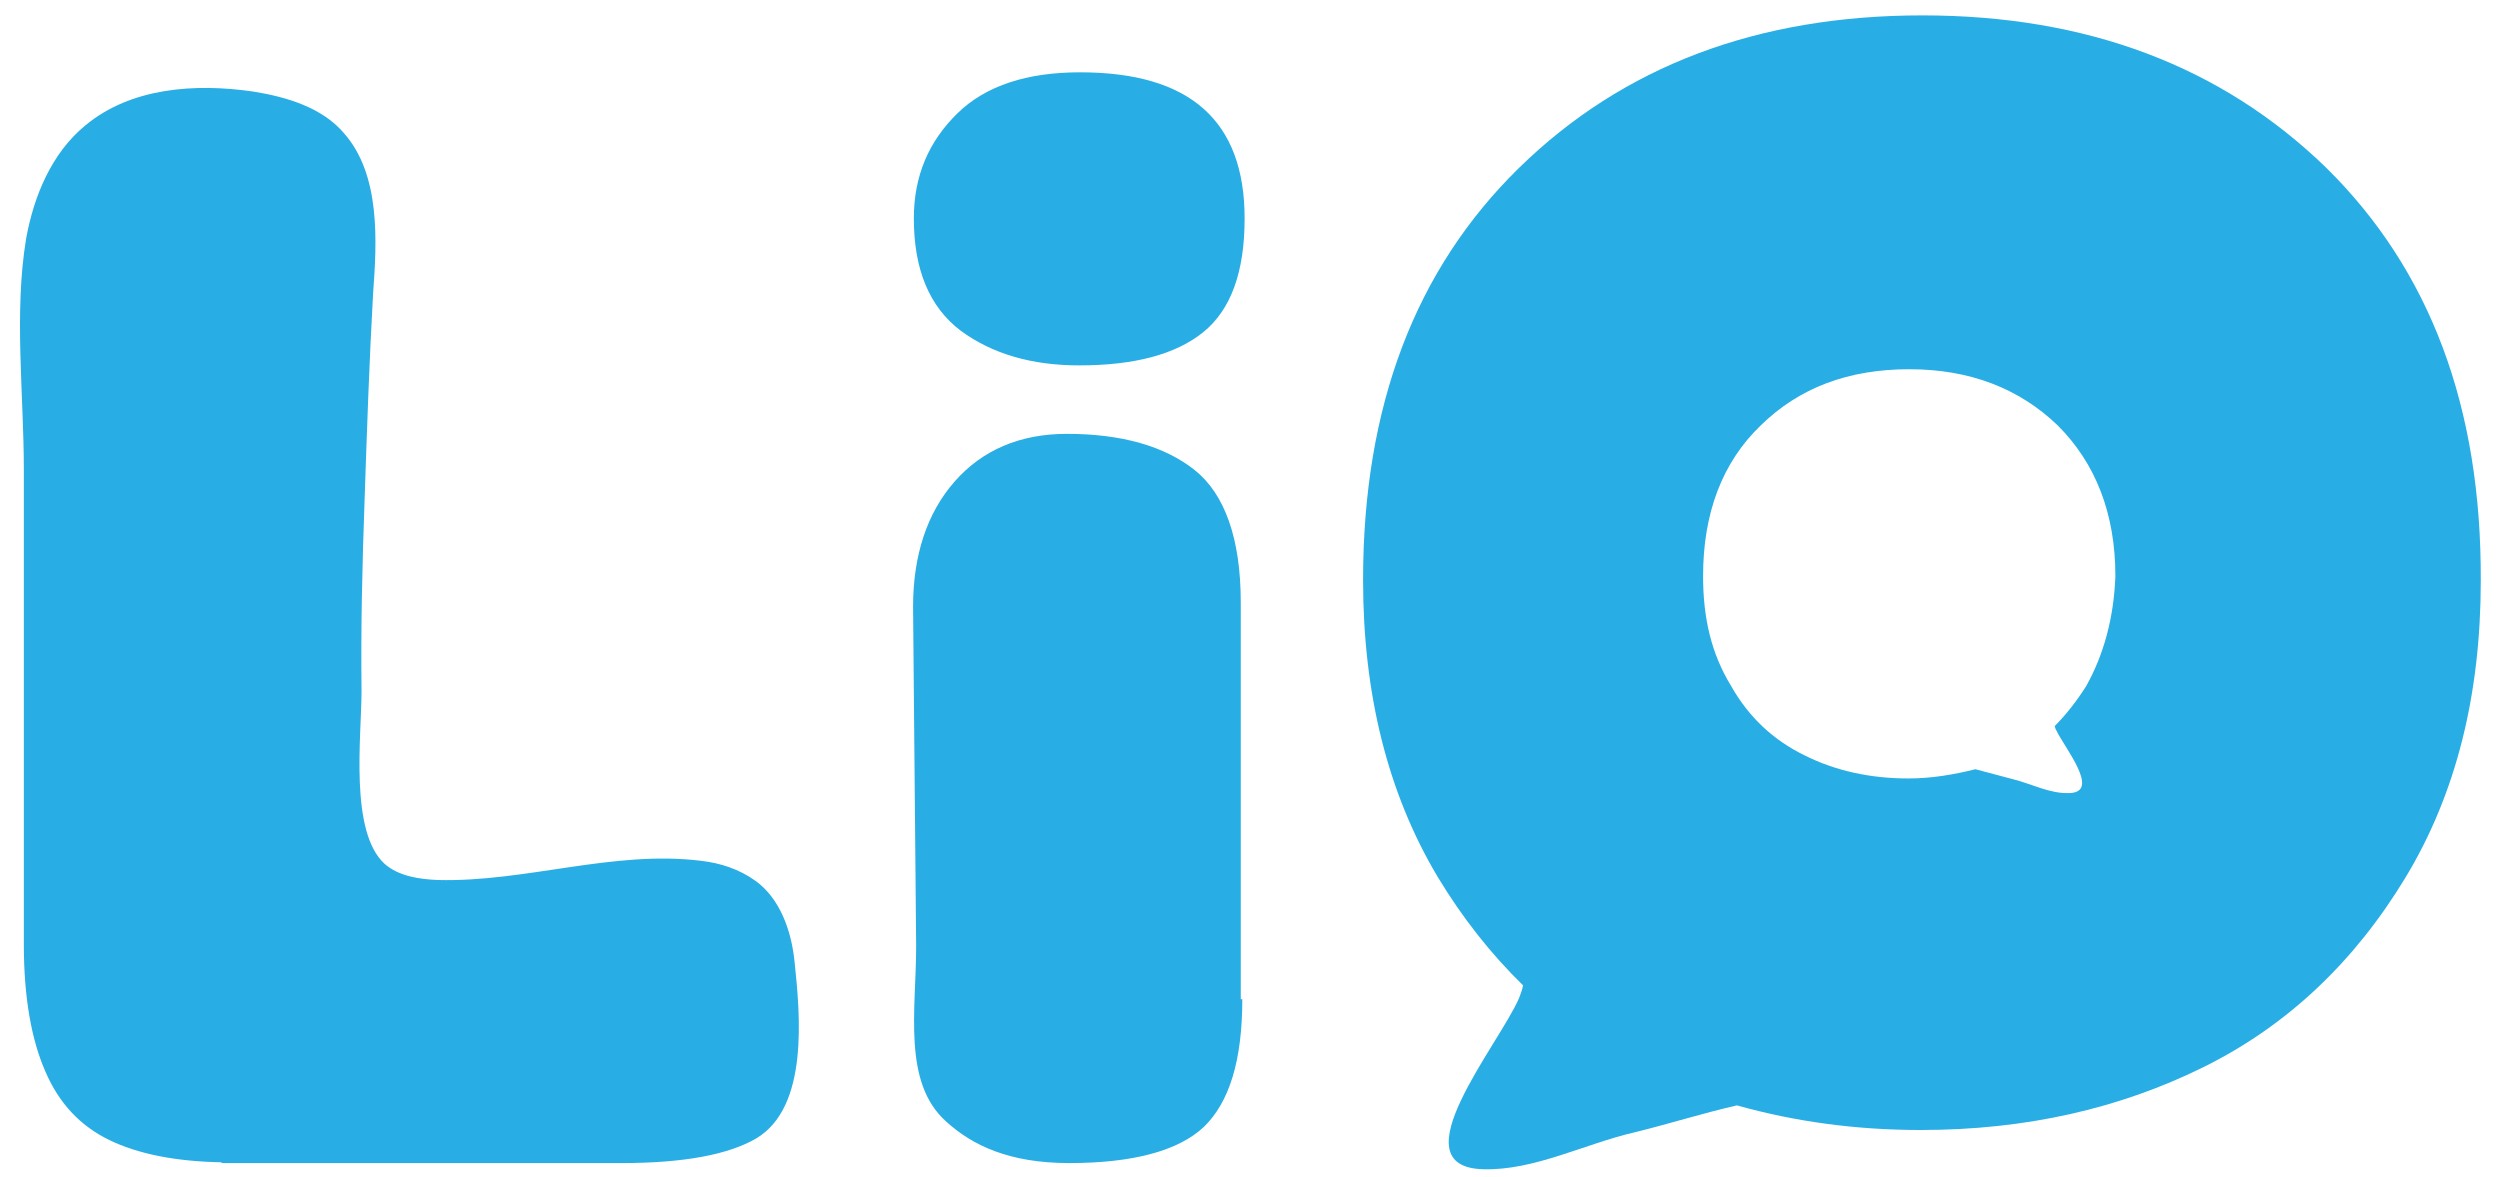
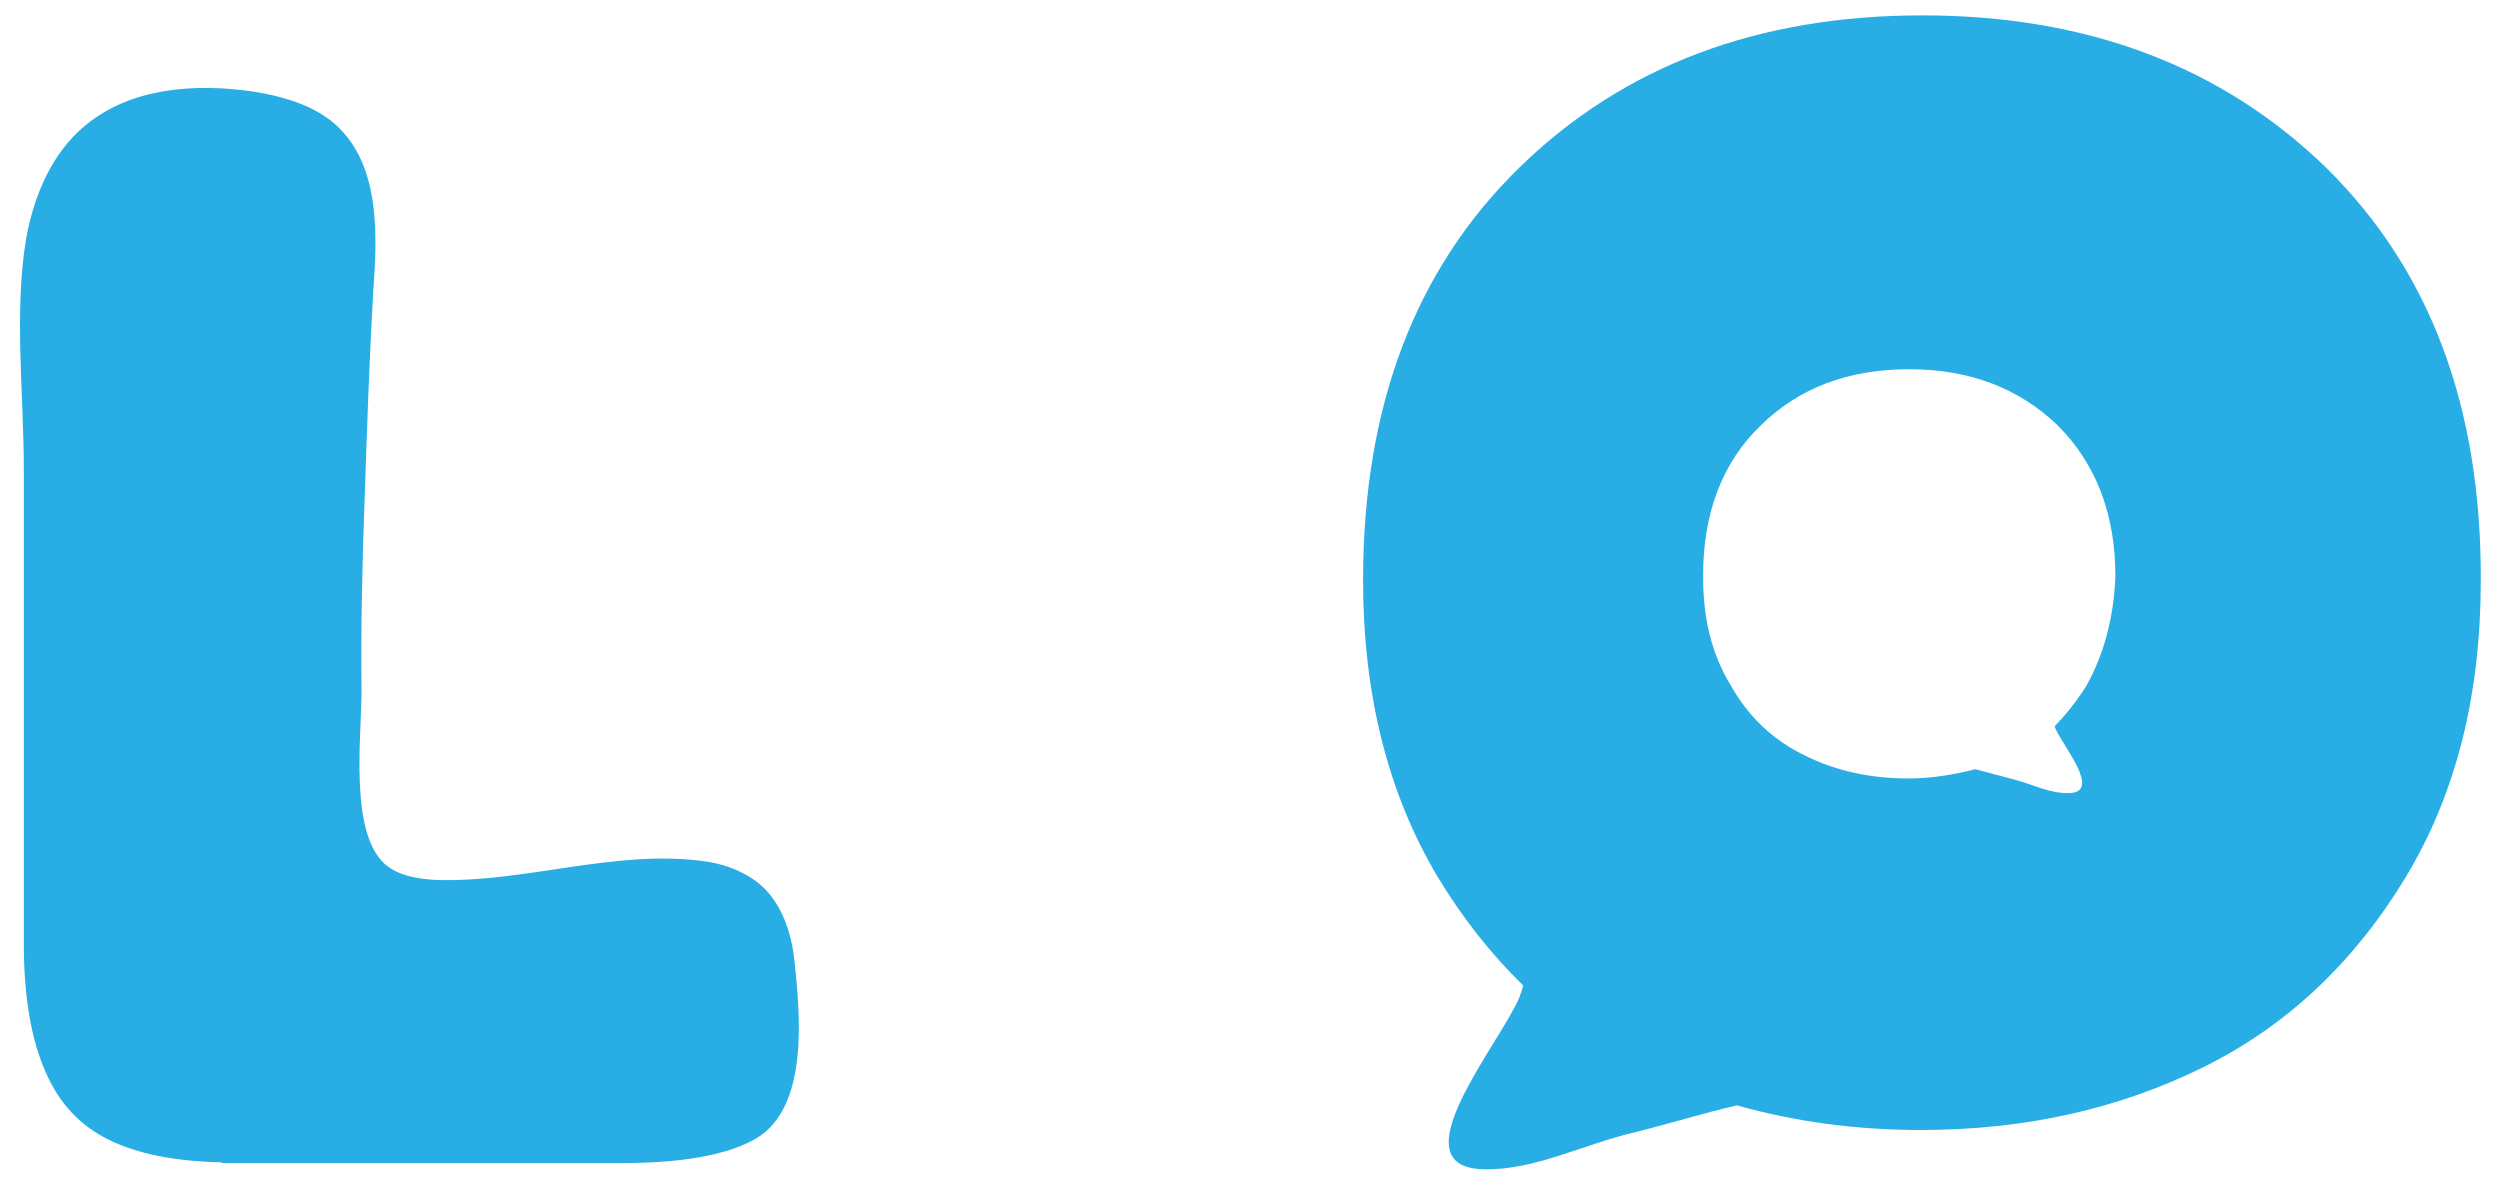
<svg xmlns="http://www.w3.org/2000/svg" version="1.1" id="Ebene_1" x="0px" y="0px" width="325px" height="153px" viewBox="0 0 325 153" style="enable-background:new 0 0 325 153;" xml:space="preserve">
  <style type="text/css">
	.st0{fill:#28AEE5;}
</style>
  <g>
    <g>
      <path class="st0" d="M28.9,151.1c-6.1-0.1-11-1.1-14.7-2.9c-3.7-1.8-6.5-4.7-8.3-8.9c-1.8-4.1-2.8-9.6-2.8-16.5    c0-11.4,0-22.8,0-34.2c0-9.2,0-18.3,0-27.5c0-9.8-1.3-20.5,0.3-30.1c1-5.5,3.3-11.1,7.7-14.7c5.9-4.9,14.2-5.5,21.8-4.4    c4.4,0.7,9,2.1,11.8,5.4c4.8,5.4,4.3,14.1,3.8,20.9C48,47.1,47.7,56,47.4,64.9c-0.3,8.3-0.5,16.5-0.4,24.9c0,5.9-1.6,18.3,3,22.5    c1.8,1.6,4.5,2,6.9,2.1c11.4,0.3,22.8-3.9,34.2-2.5c2.6,0.3,5,1.1,7.1,2.6c3.2,2.3,4.7,6.5,5.1,10.6c0.7,6.7,1.9,18.8-5,22.9    c-3.6,2.1-9.4,3.2-17.5,3.2h-52V151.1z" />
    </g>
-     <path class="st0" d="M118.8,28.4c0-5.5,1.9-10,5.7-13.7c3.7-3.6,9.1-5.3,15.9-5.3c14.3,0,21.4,6.3,21.4,19c0,7-1.8,11.9-5.4,14.8   c-3.6,2.9-9,4.3-16.1,4.3c-6.2,0-11.3-1.5-15.4-4.5C120.8,39.9,118.8,35,118.8,28.4z M161.5,129.9c0,8-1.7,13.4-5,16.6   c-3.3,3.1-9.2,4.7-17.5,4.7c-7.8,0-12.6-2.3-16-5.4c-5.7-5.1-3.9-14.5-3.9-22.8l-0.4-44.1c0-6.7,1.8-12.2,5.4-16.3   c3.6-4.1,8.5-6.2,14.6-6.2c7.1,0,12.7,1.6,16.6,4.7c3.9,3.1,6,8.9,6,17.2v51.6H161.5z" />
    <path class="st0" d="M302.4,21.8C288.8,8.6,271.3,2,249.9,2s-38.9,6.6-52.4,19.8s-20.3,31-20.3,53.6c0,14.8,3.2,27.7,9.7,38.6   c3.2,5.3,6.9,10,11.1,14.1c-0.1,0.5-0.3,1.1-0.5,1.6c-2.6,6.1-16,22-4.7,22.3c6.6,0.2,13.2-3.3,19.7-4.8c4.5-1.1,8.9-2.5,13.3-3.5   c7.5,2.1,15.4,3.2,23.9,3.2c13.7,0,25.9-2.8,36.8-8.2c10.9-5.4,19.6-13.7,26.2-24.6s9.8-23.8,9.8-38.6   C322.6,52.9,315.9,35.1,302.4,21.8z M271.2,89.2c-1.2,1.9-2.6,3.7-4.1,5.2c0.1,0.2,0.1,0.4,0.2,0.5c1,2.2,5.9,8.1,1.7,8.2   c-2.5,0.1-4.9-1.2-7.3-1.8c-1.6-0.4-3.3-0.9-4.9-1.3c-2.8,0.7-5.7,1.2-8.7,1.2c-5,0-9.5-1-13.5-3c-4.1-2-7.3-5-9.6-9.1   c-2.5-4.1-3.6-8.7-3.6-14.2c0-8.2,2.5-14.8,7.5-19.6c5-4.9,11.4-7.3,19.3-7.3c7.9,0,14.3,2.5,19.3,7.3c4.9,4.9,7.5,11.4,7.5,19.6   C274.8,80.3,273.5,85.1,271.2,89.2z" />
  </g>
</svg>